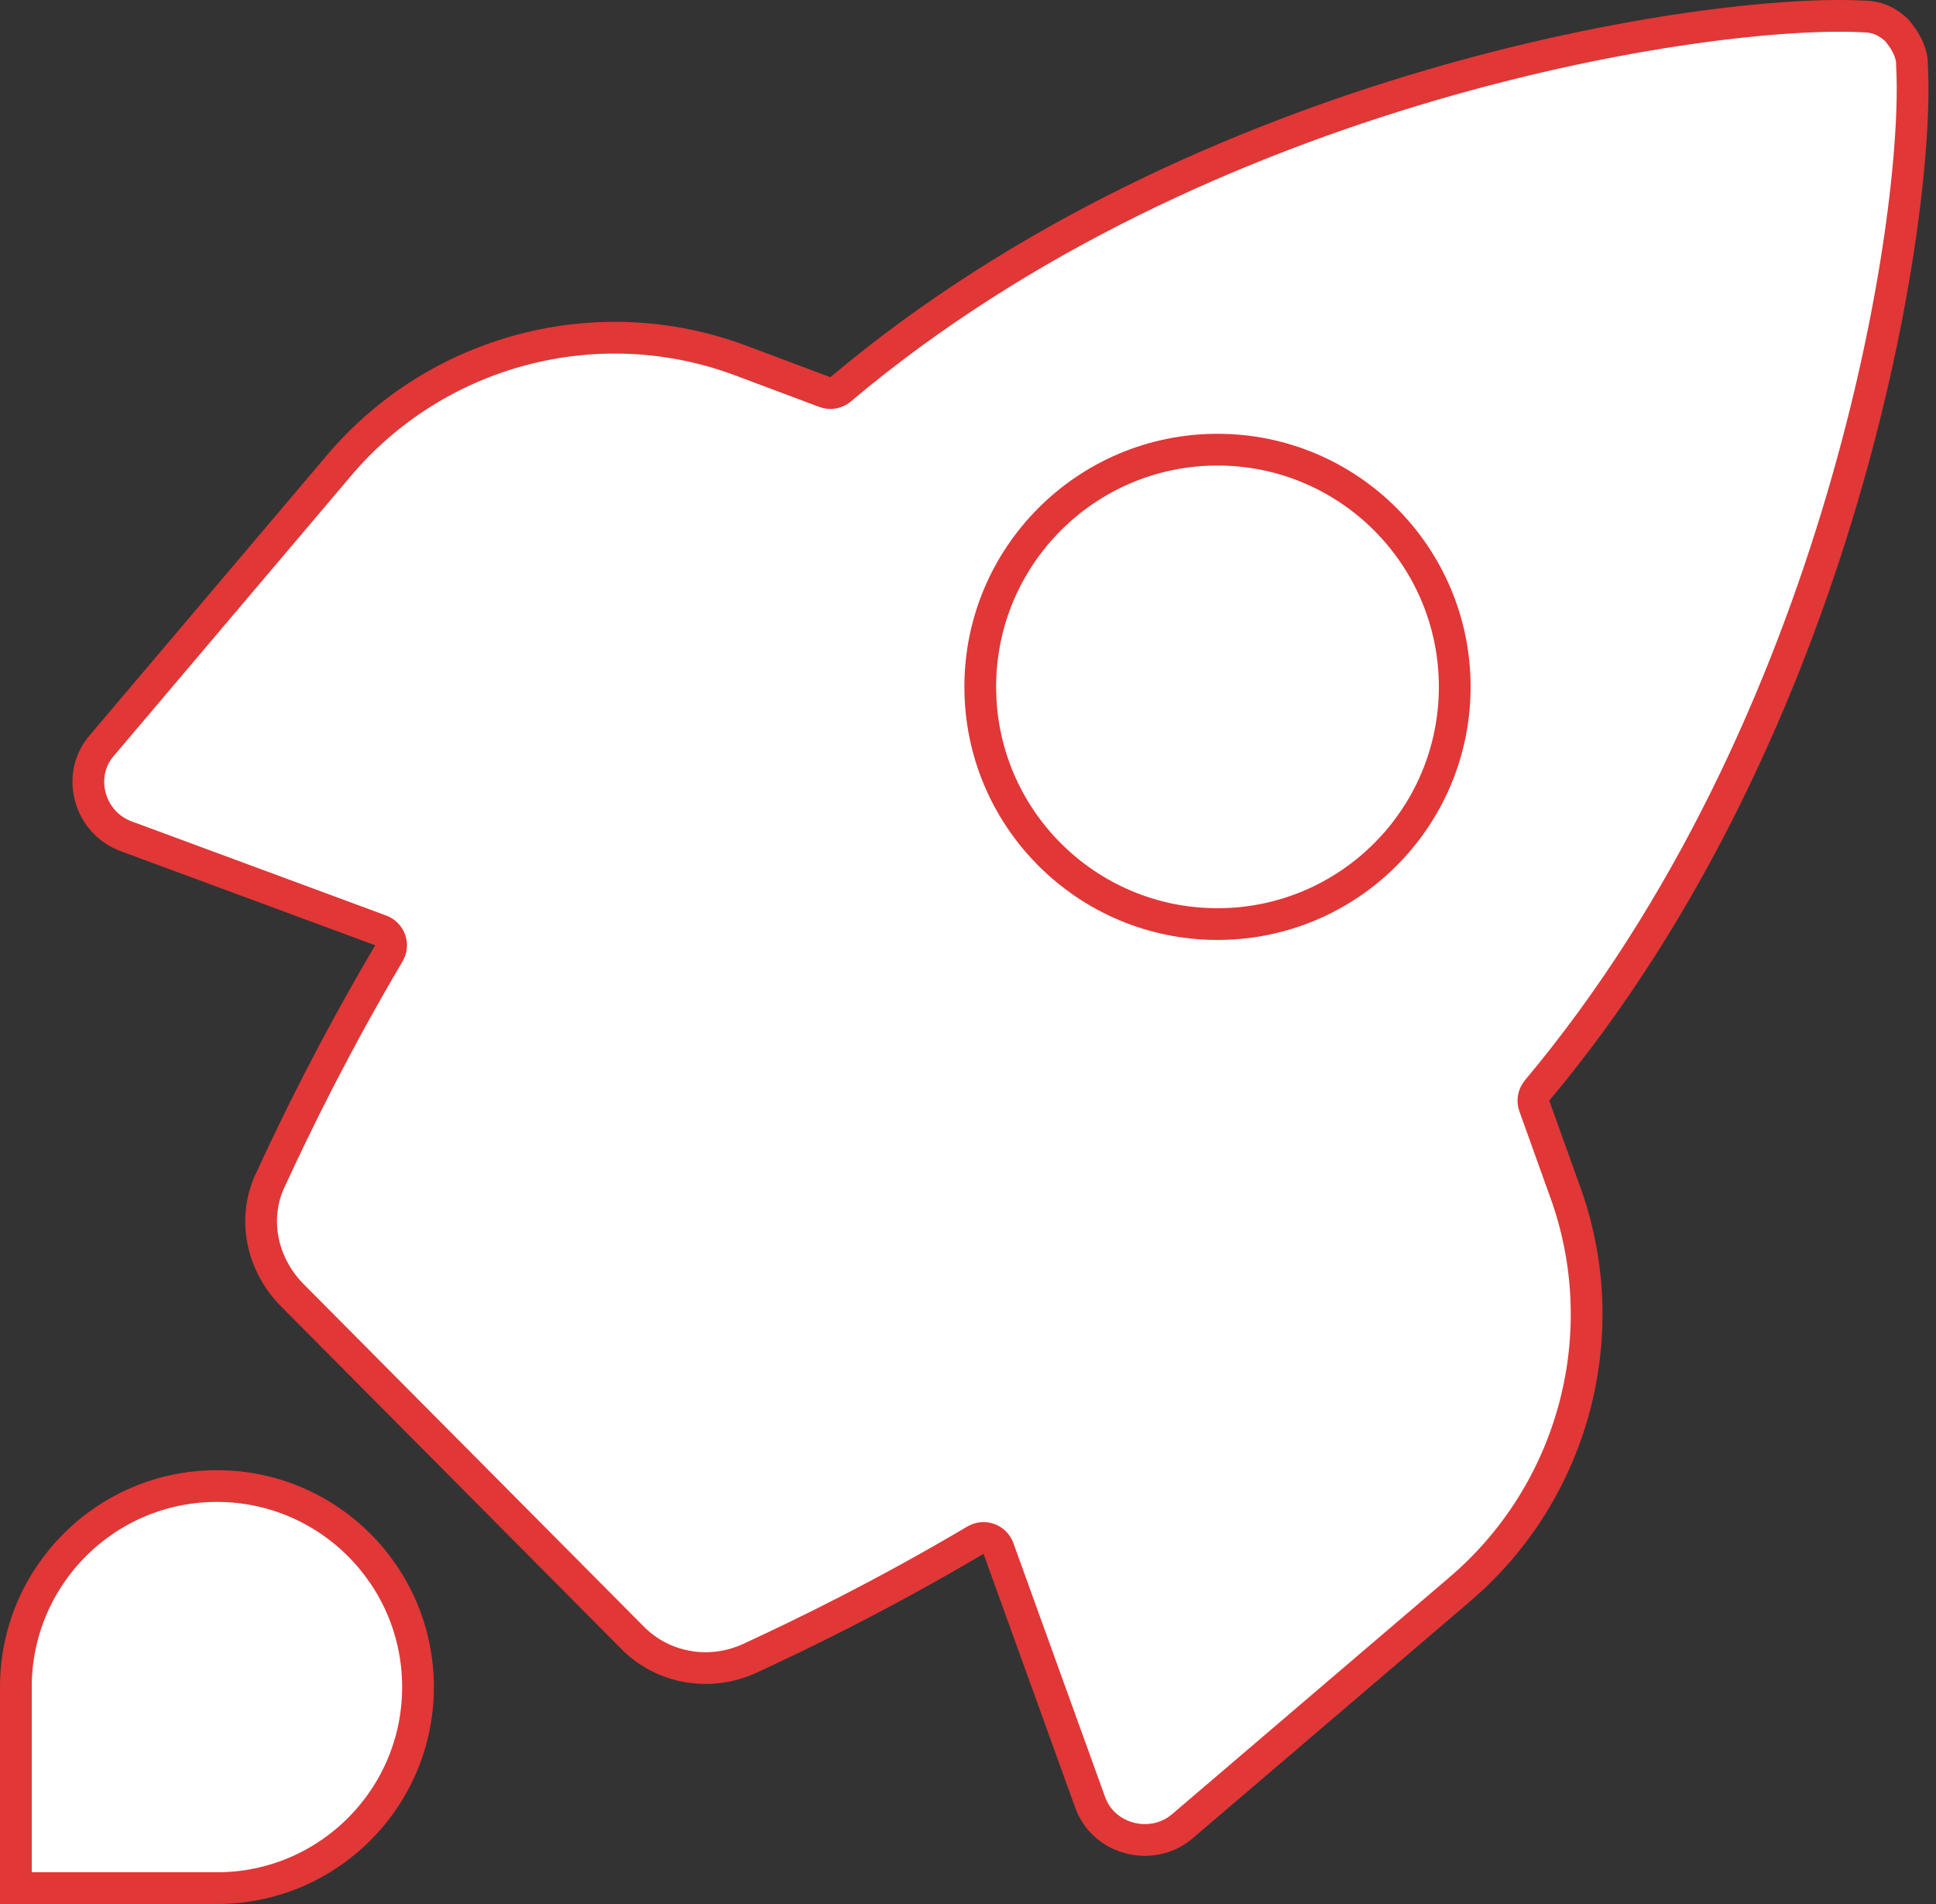
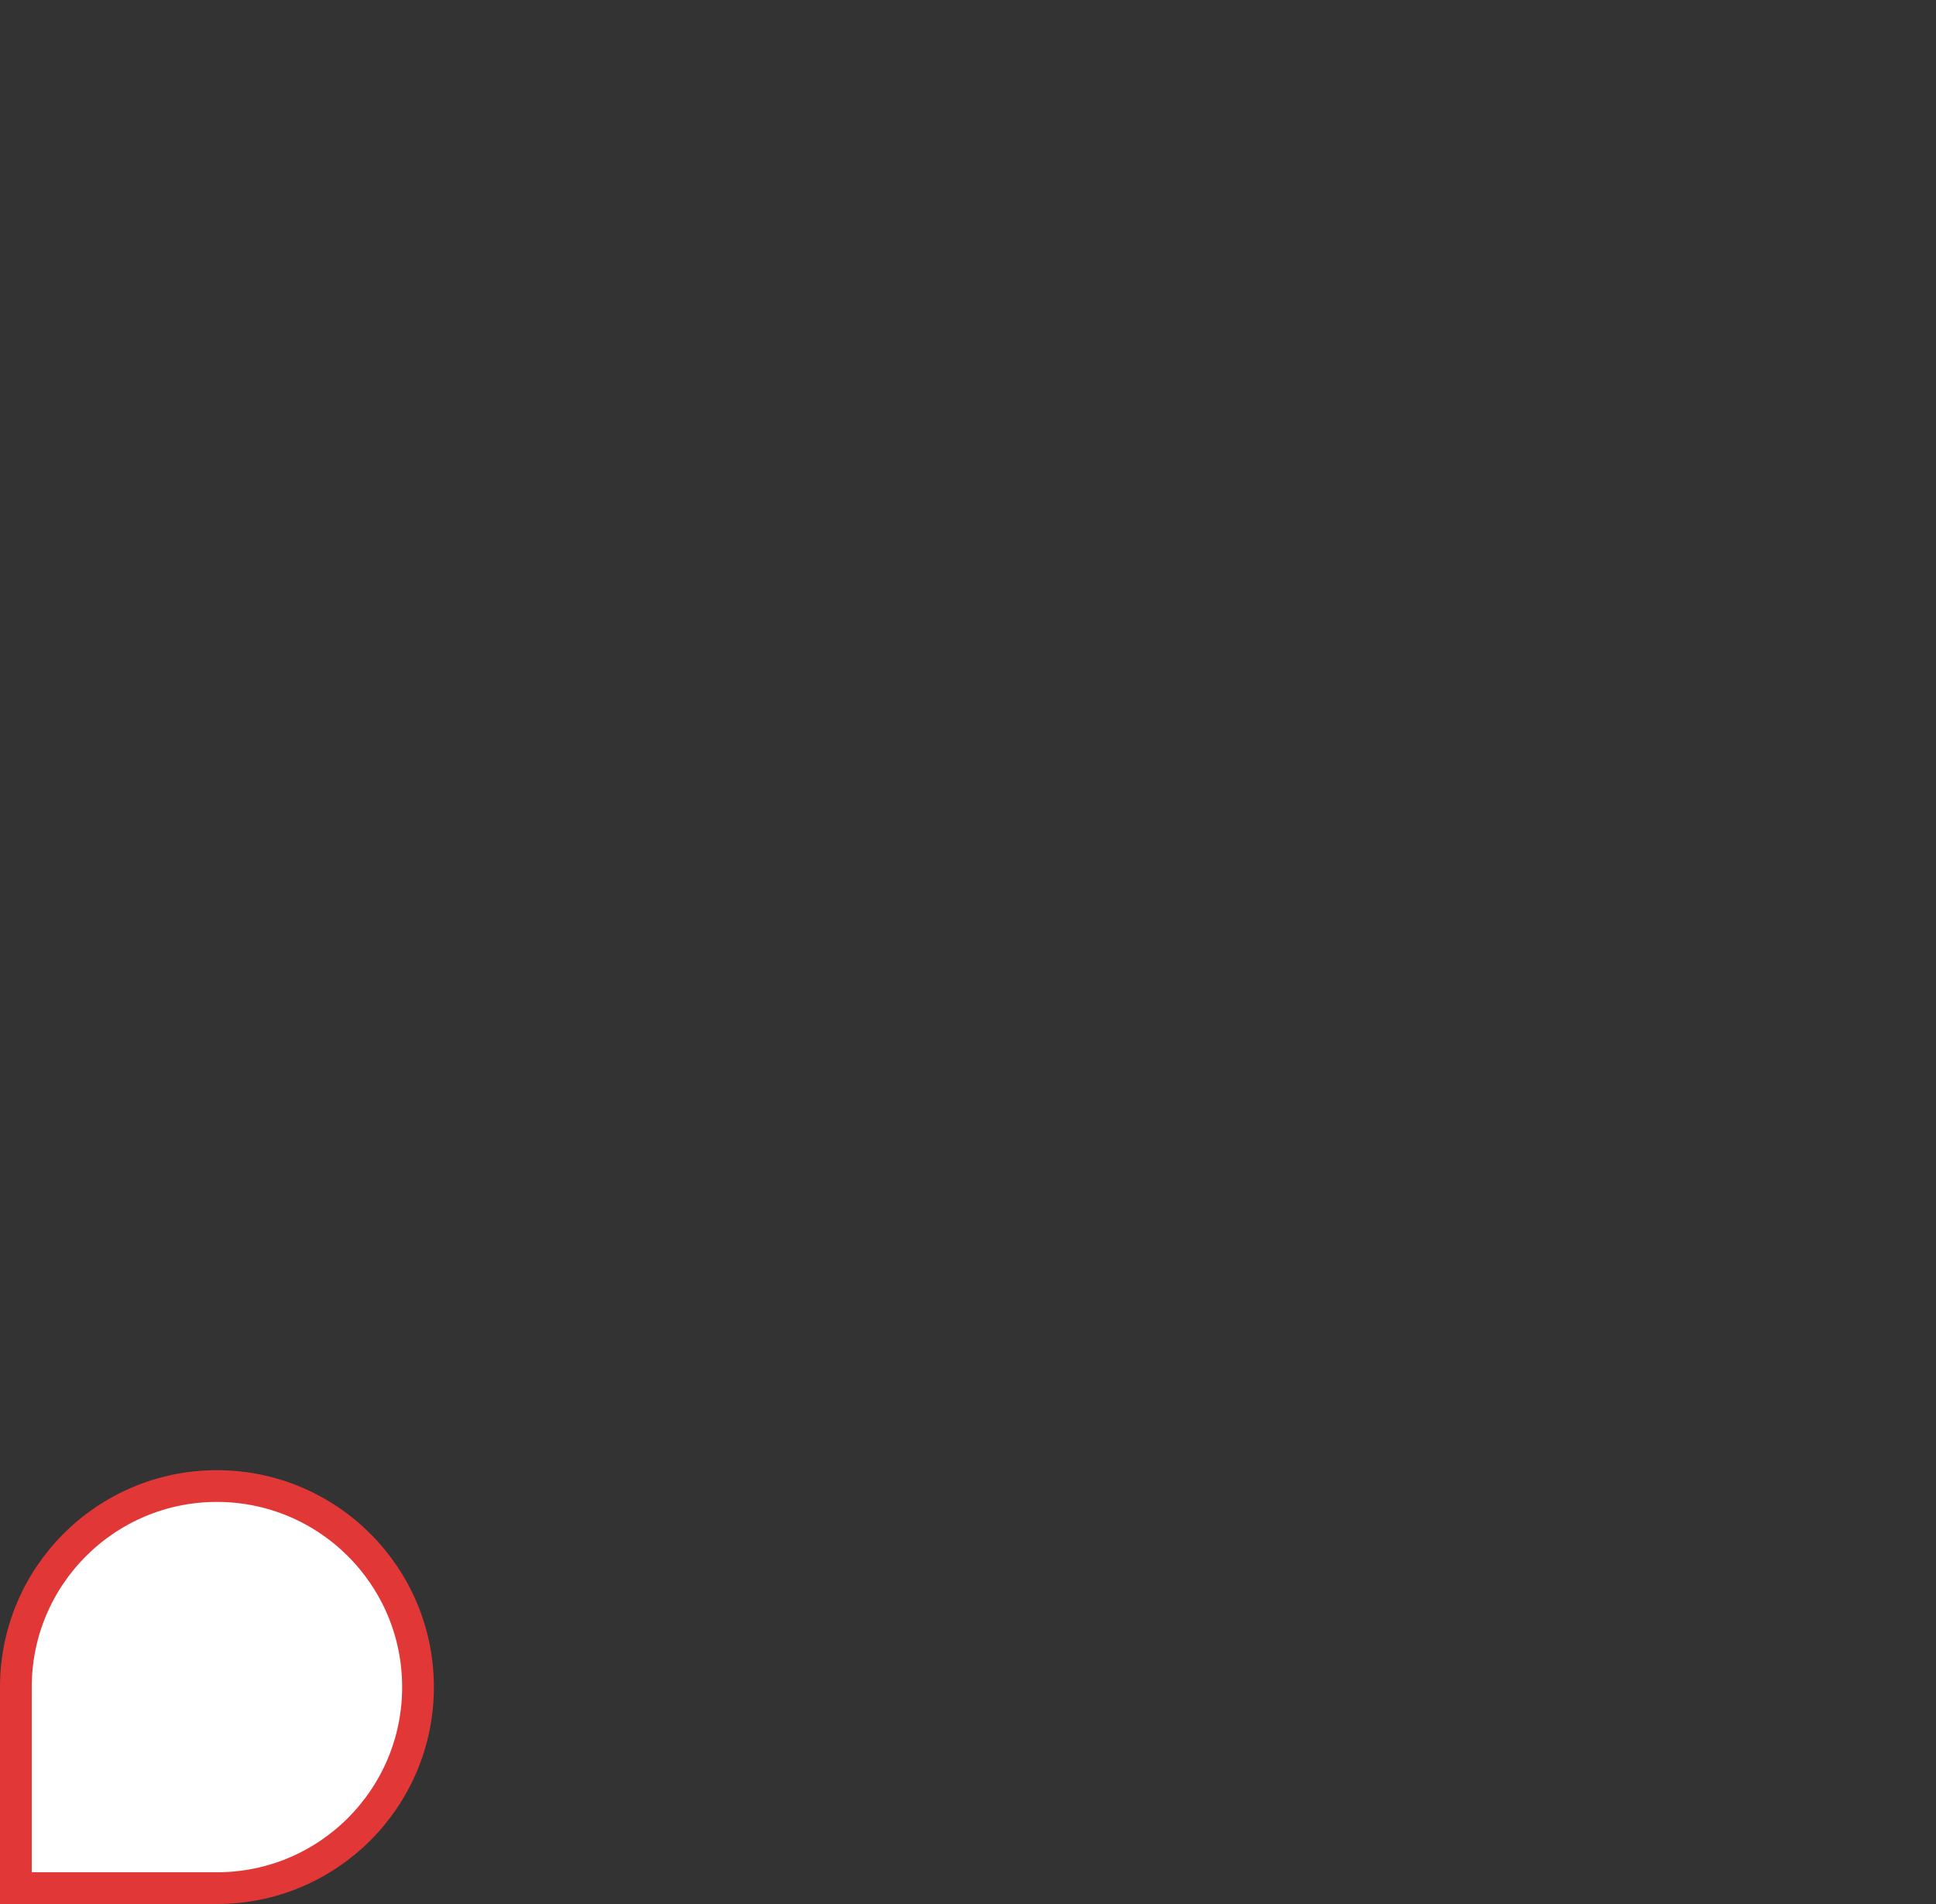
<svg xmlns="http://www.w3.org/2000/svg" width="61" height="60" viewBox="0 0 61 60" fill="none">
  <rect x="0" y="0" width="61" height="60" fill="#333333" stroke="none" />
-   <path d="M48.432 34.362C48.318 34.499 48.284 34.685 48.344 34.852L49.282 37.467L49.282 37.467L49.284 37.472C50.953 41.967 49.605 47.042 45.946 50.124L45.944 50.127L37.236 57.565C37.236 57.566 37.235 57.566 37.234 57.567C36.283 58.357 34.758 57.975 34.343 56.779L34.343 56.779L34.341 56.774L31.459 48.795C31.409 48.655 31.298 48.545 31.158 48.494C31.018 48.444 30.863 48.459 30.735 48.534C27.805 50.266 25.342 51.465 23.61 52.265C22.326 52.848 20.875 52.554 19.95 51.629C19.95 51.629 19.95 51.629 19.95 51.629L9.229 40.835L9.228 40.834C8.226 39.832 7.949 38.38 8.521 37.178L8.521 37.178L8.524 37.173C9.324 35.439 10.522 32.974 12.253 30.043C12.329 29.916 12.344 29.761 12.294 29.622C12.244 29.482 12.135 29.372 11.996 29.32L4.022 26.37L4.022 26.37L4.012 26.367C2.793 25.942 2.391 24.413 3.217 23.483L3.217 23.483L3.224 23.474L10.663 14.691L10.664 14.69C13.745 11.029 18.816 9.681 23.308 11.35C23.309 11.35 23.309 11.35 23.309 11.35L25.988 12.355C26.158 12.419 26.348 12.386 26.486 12.269C32.181 7.467 39.03 4.459 45.077 2.687C51.131 0.912 56.333 0.389 58.706 0.519C58.715 0.519 58.724 0.52 58.733 0.52C59.166 0.52 59.509 0.705 59.771 0.961C60.067 1.32 60.244 1.672 60.244 2.031C60.244 2.04 60.244 2.049 60.244 2.058C60.374 4.431 59.835 9.635 58.044 15.701C56.256 21.76 53.233 28.631 48.432 34.362Z" fill="white" stroke="#E13737" stroke-linecap="round" stroke-linejoin="round" />
  <path d="M0.5 53.164C0.5 49.666 3.336 46.829 6.835 46.829C10.334 46.829 13.171 49.666 13.171 53.164C13.171 56.663 10.334 59.5 6.835 59.5L0.5 59.5L0.5 53.164Z" fill="white" stroke="#E13737" />
-   <circle cx="38.361" cy="21.645" r="7.475" fill="white" stroke="#E13737" />
</svg>